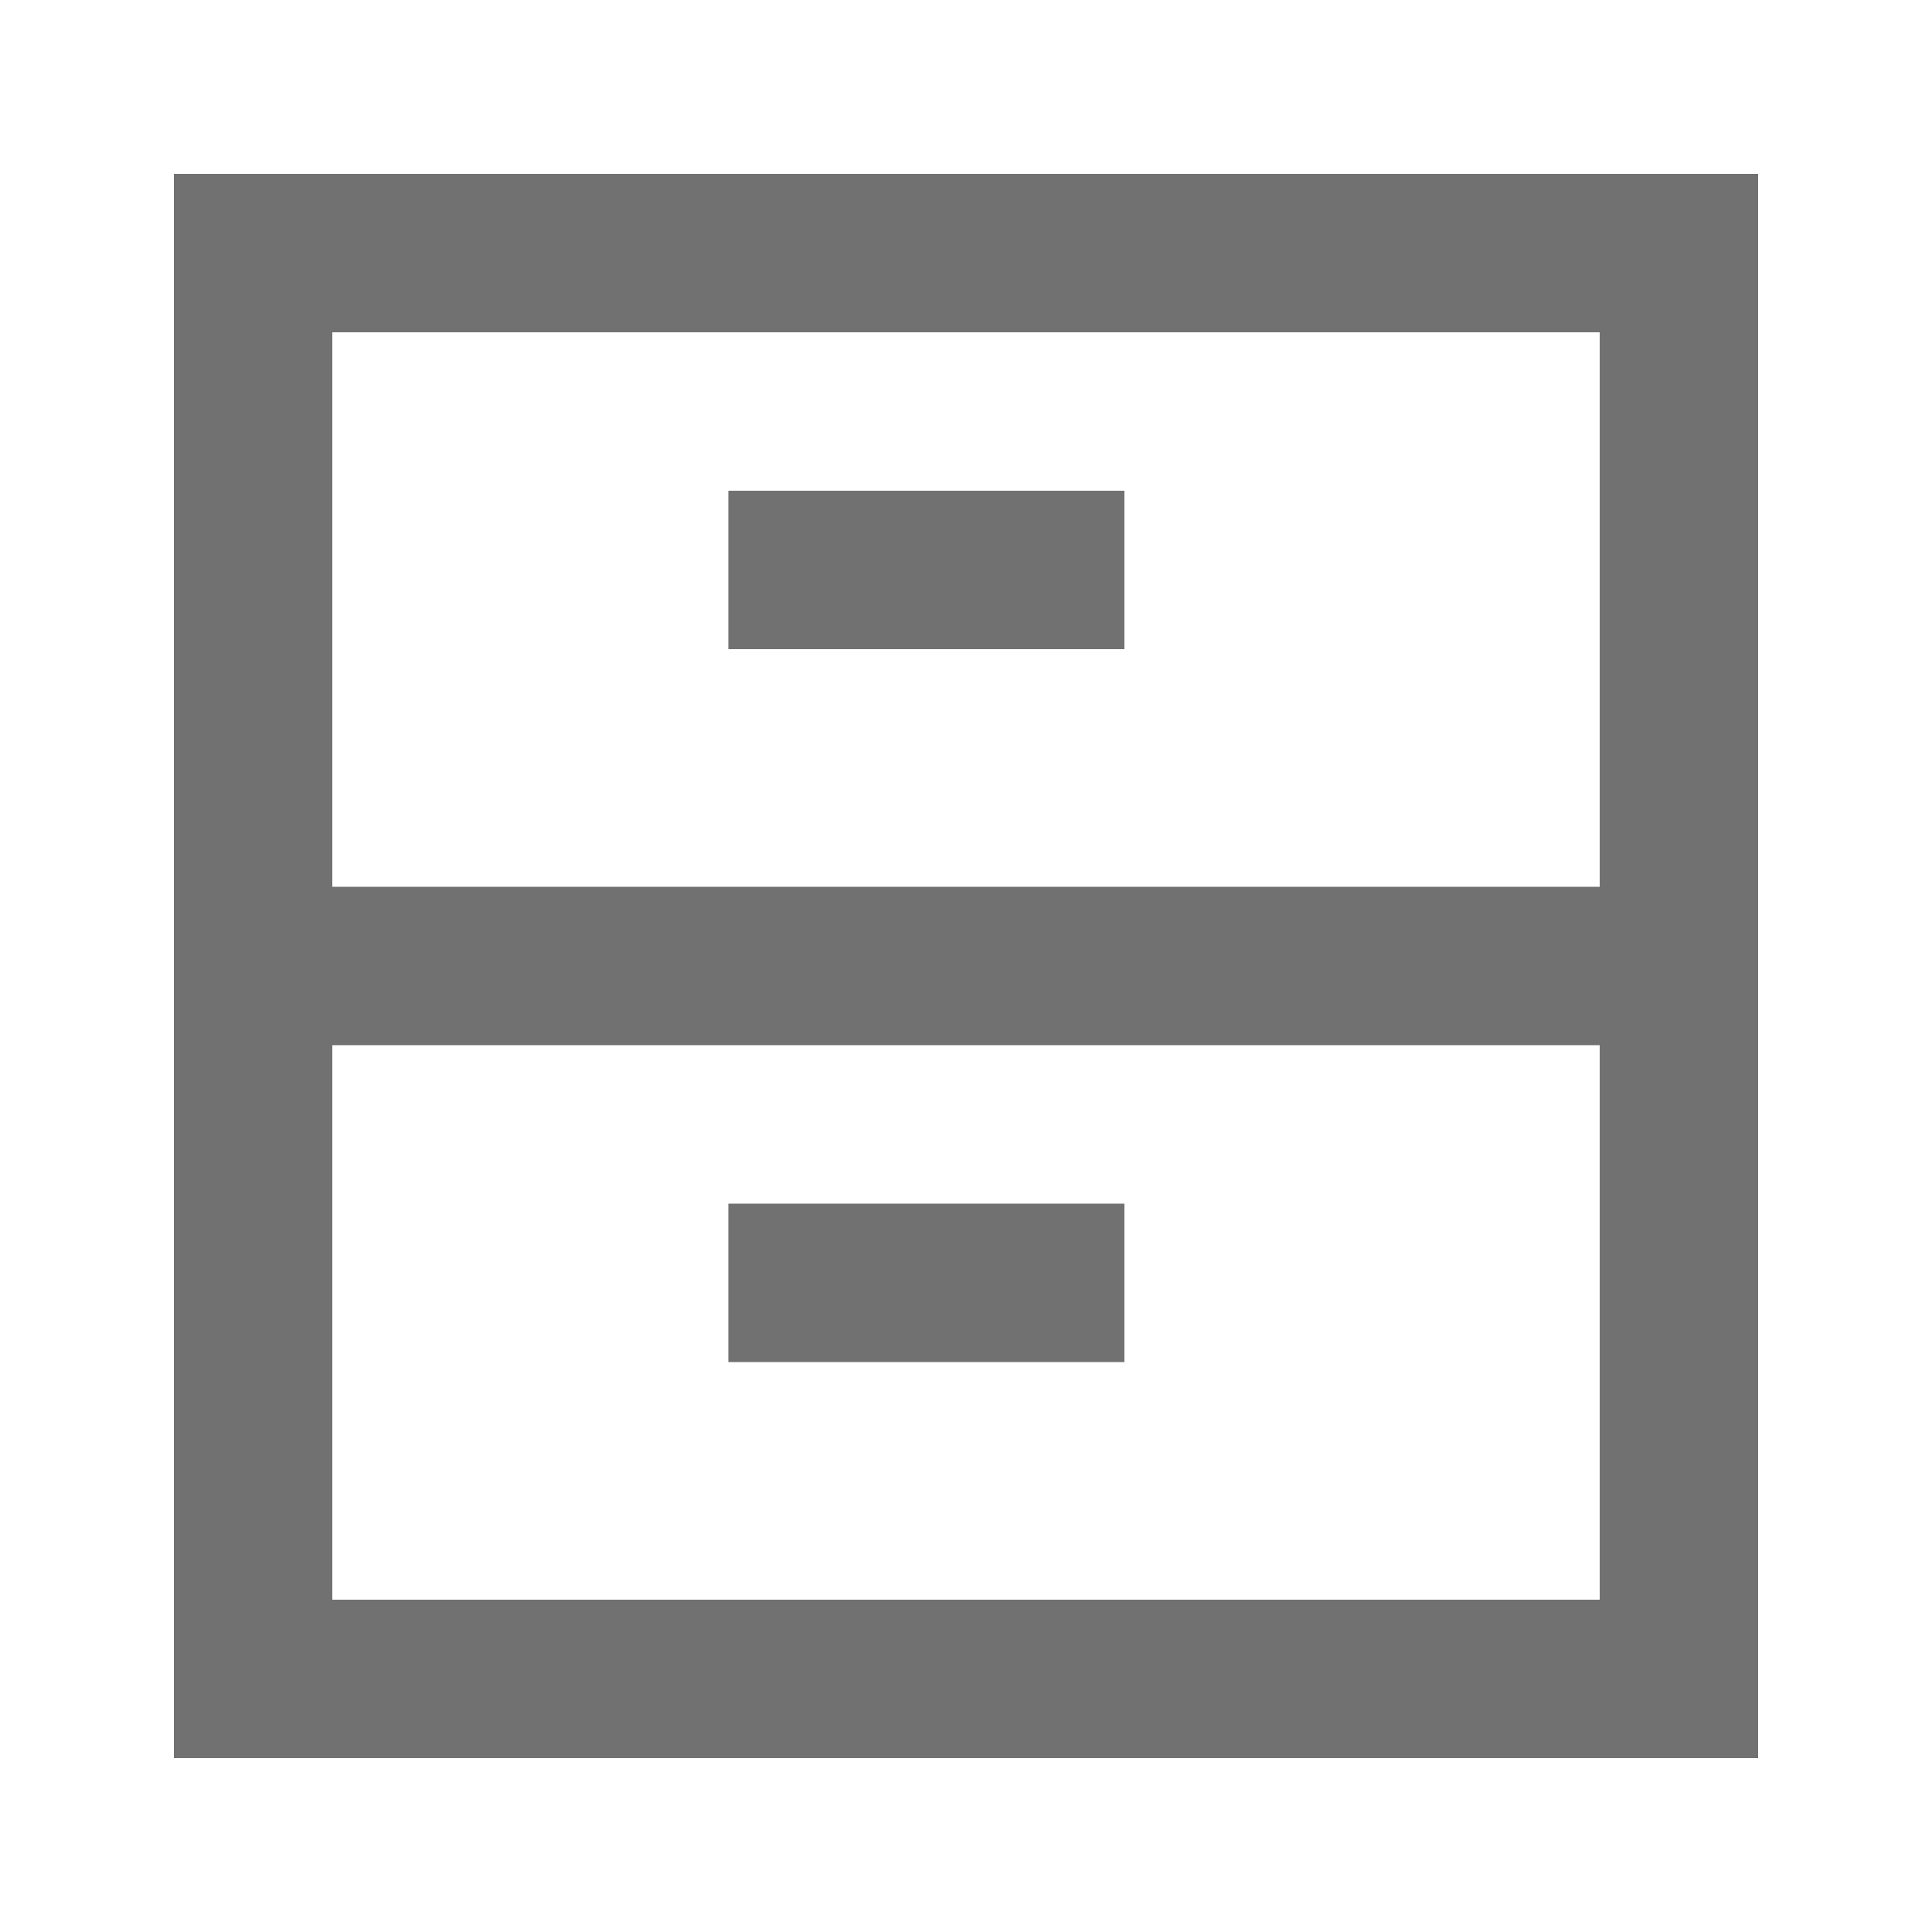
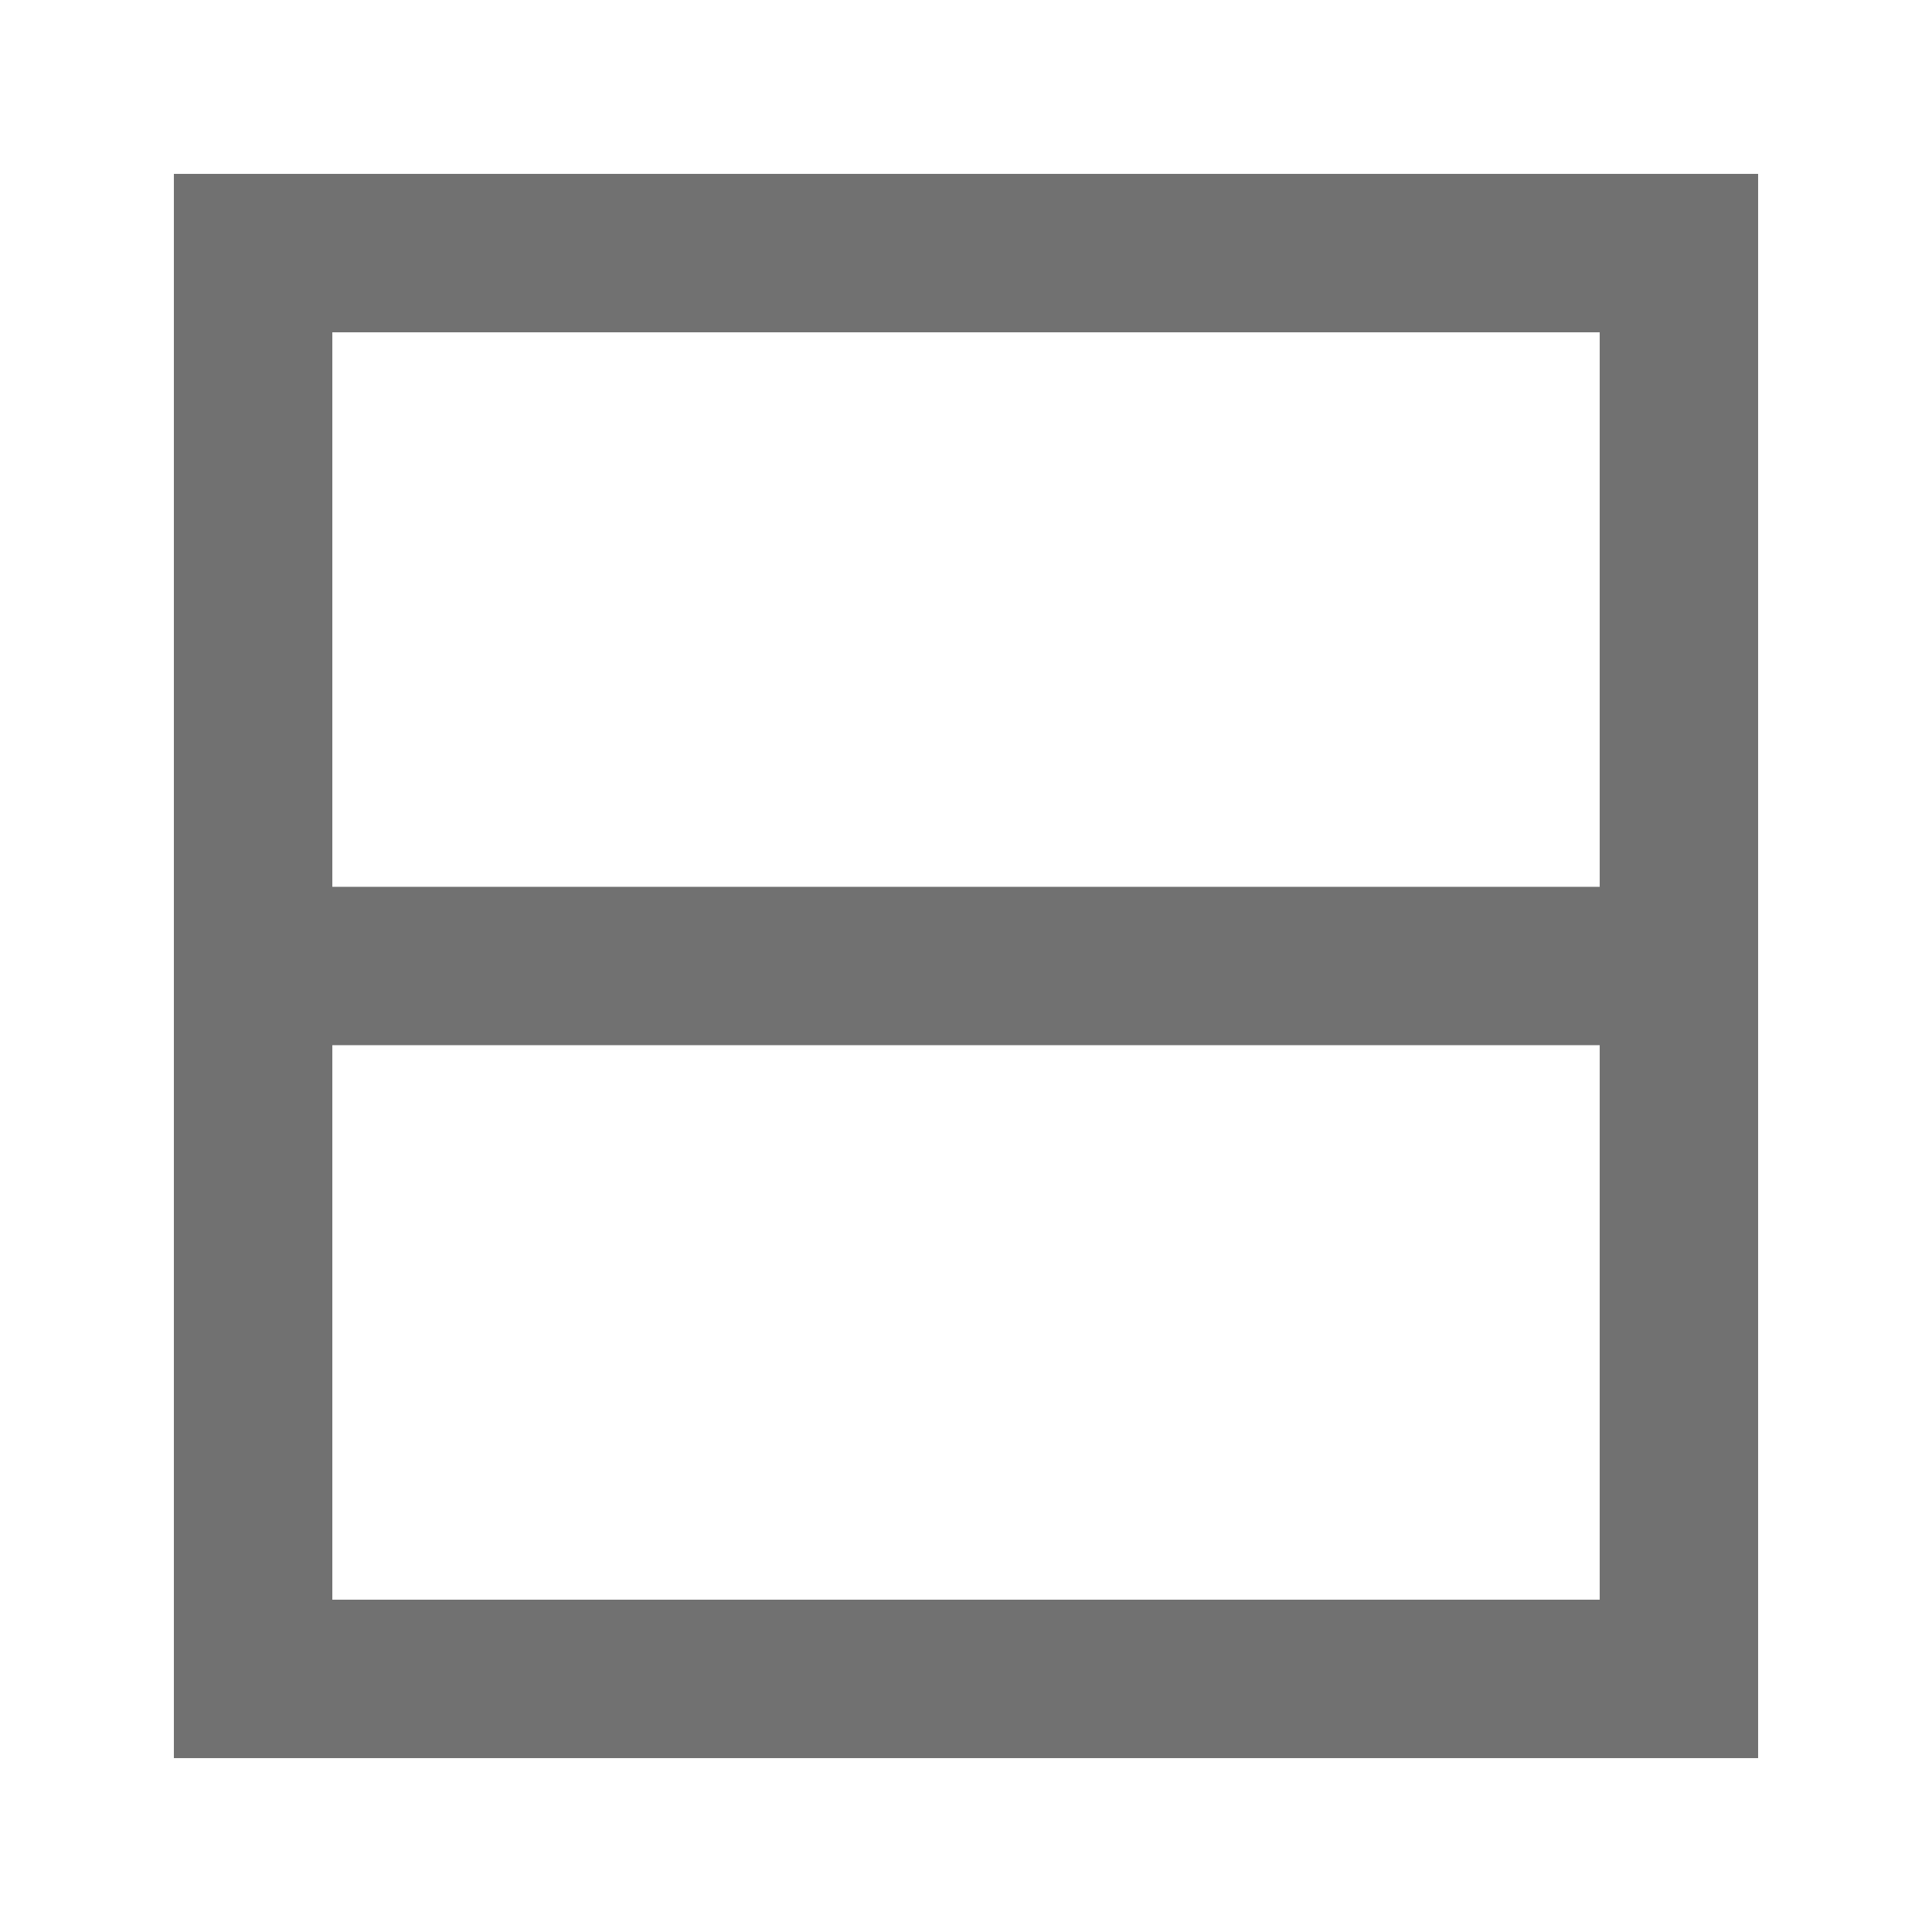
<svg xmlns="http://www.w3.org/2000/svg" width="800px" height="800px" version="1.1" viewBox="144 144 512 512">
  <g fill="#717171">
    <path d="m190.08 190.08v419.84h419.84v-419.84zm377.86 41.984v146.95h-335.87v-146.95zm-335.87 335.87v-146.95h335.87v146.95z" />
-     <path d="m337.02 274.05h104.96v41.984h-104.96z" />
-     <path d="m337.02 462.98h104.96v41.984h-104.96z" />
  </g>
</svg>